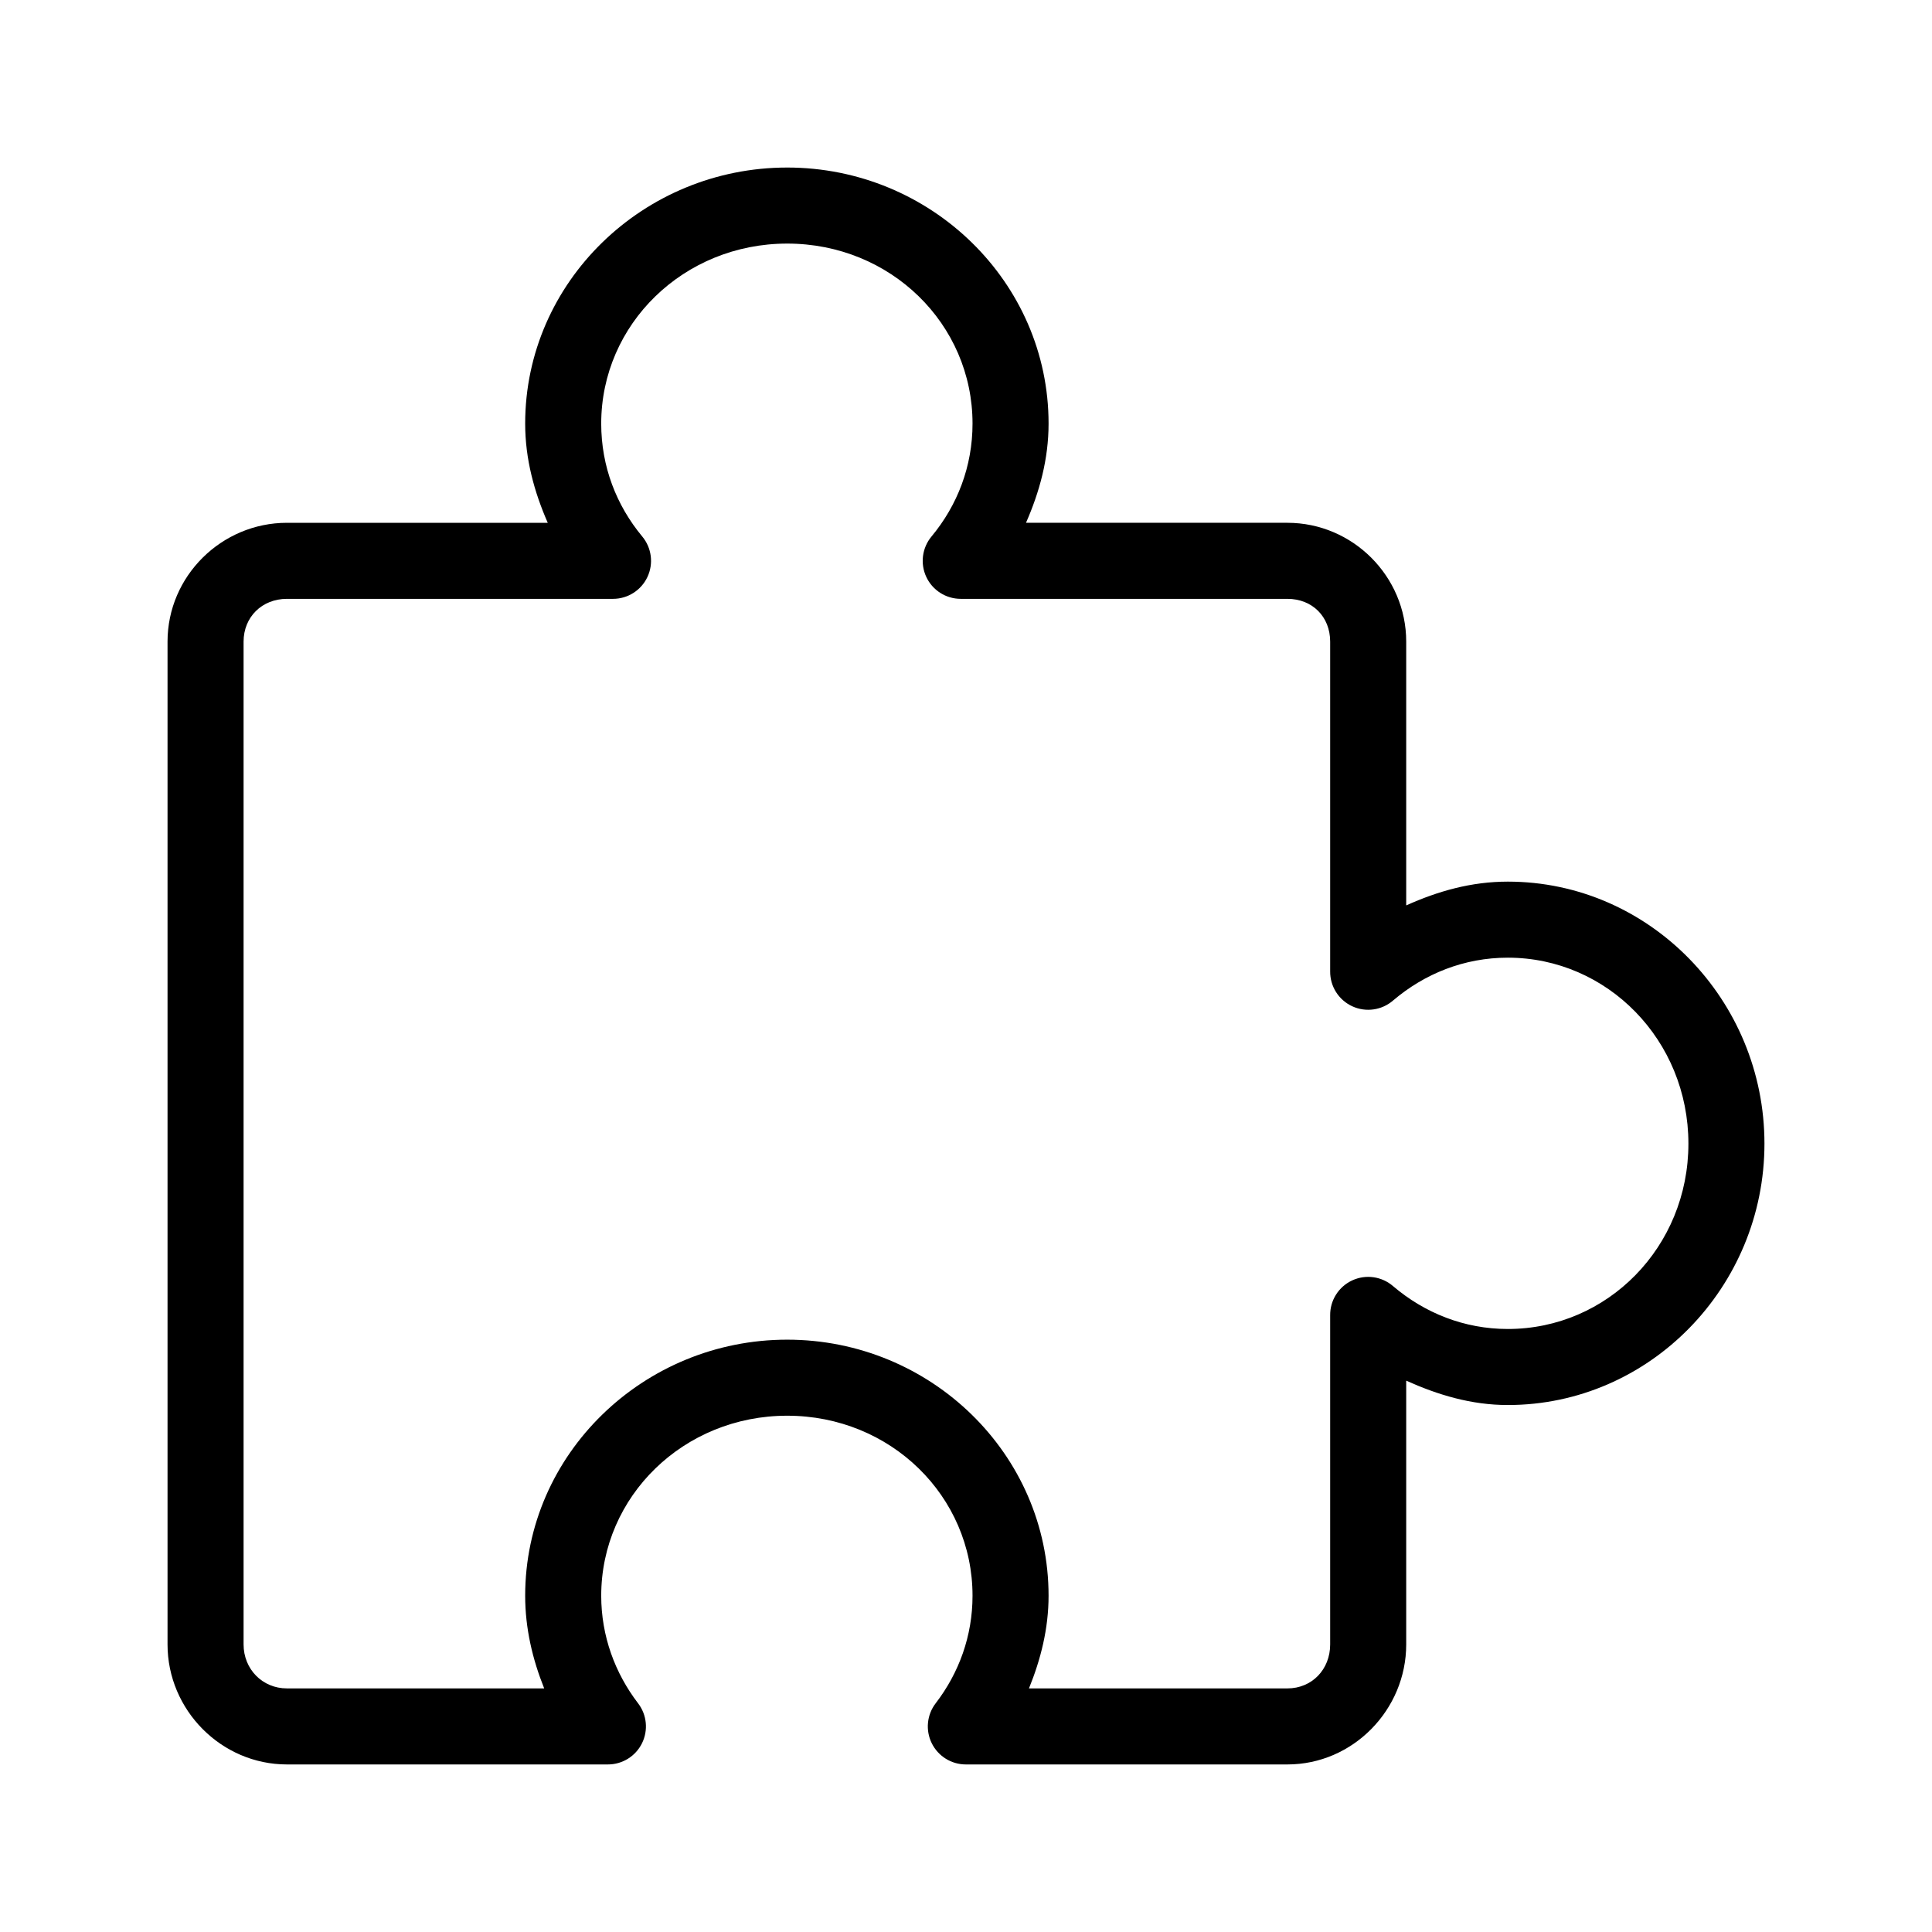
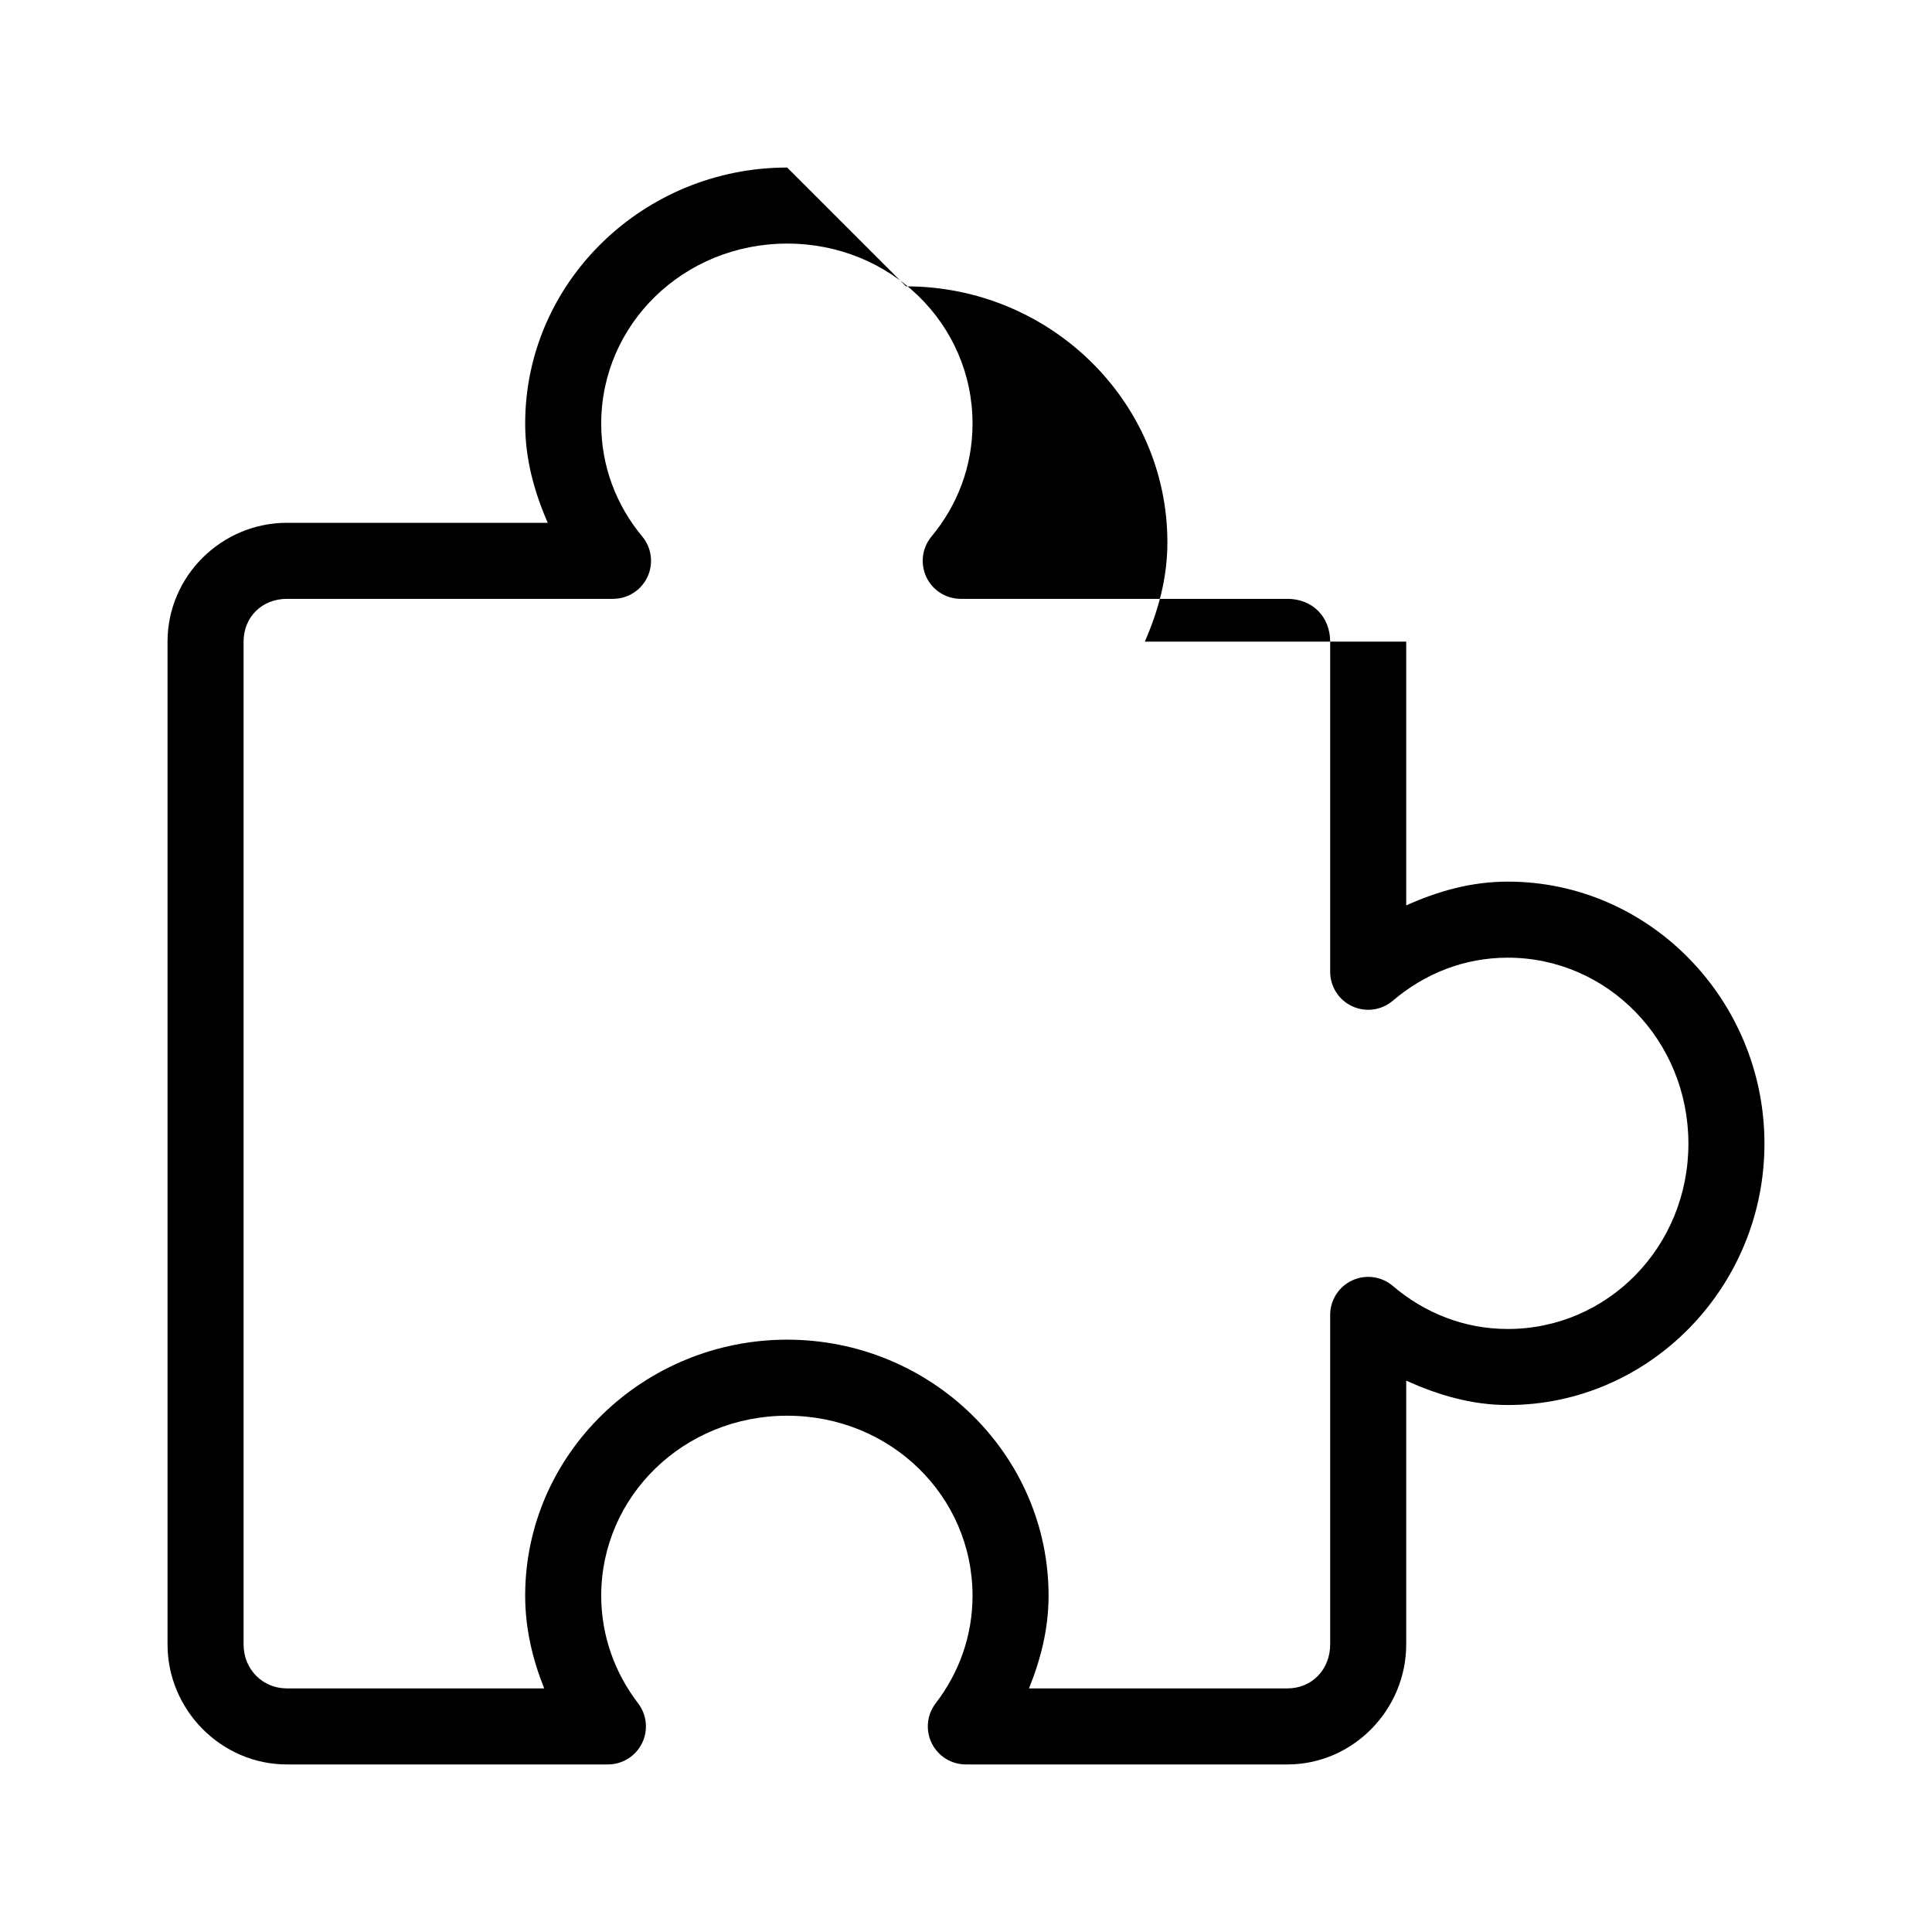
<svg xmlns="http://www.w3.org/2000/svg" fill="#000000" width="800px" height="800px" version="1.1" viewBox="144 144 512 512">
-   <path d="m352.61 188.4c-38.055 0-69.434 30.305-69.434 67.855 0 9.43 2.414 18.137 5.984 26.293h-69.117c-17.305 0-31.645 14.102-31.645 31.488v265.76c0 17.387 14.258 31.801 31.645 31.801h85.02c3.844 0.016 7.363-2.16 9.07-5.606 1.703-3.445 1.301-7.562-1.043-10.609-6.109-7.988-9.762-17.82-9.762-28.496 0-26.344 21.852-47.707 49.281-47.707s49.121 21.328 49.121 47.707c0 10.656-3.582 20.445-9.762 28.496-2.344 3.047-2.746 7.164-1.039 10.609 1.707 3.445 5.223 5.621 9.07 5.606h85.172c17.391 0 31.488-14.5 31.488-31.801v-69.906c8.367 3.762 17.219 6.457 26.926 6.457 37.539 0 68.012-31.246 68.012-69.273 0-38.031-30.441-69.434-68.012-69.434-9.707 0-18.559 2.539-26.926 6.301v-69.906c0-17.305-14.18-31.488-31.488-31.488h-69.273c3.574-8.156 5.984-16.863 5.984-26.293 0-37.52-31.223-67.855-69.273-67.855zm0 20.152c27.43 0 49.121 21.328 49.121 47.703 0 11.34-4.008 21.66-10.863 29.914-2.504 3-3.043 7.176-1.395 10.715 1.652 3.543 5.203 5.809 9.109 5.816h86.59c6.621 0 11.336 4.742 11.336 11.336v87.379c-0.043 3.969 2.246 7.594 5.852 9.258 3.602 1.664 7.844 1.062 10.84-1.543 8.32-7.07 18.793-11.336 30.387-11.336 26.391 0 47.859 21.898 47.859 49.281 0 27.383-21.438 49.121-47.859 49.121-11.594 0-22.066-4.266-30.387-11.336-2.996-2.606-7.238-3.207-10.84-1.543-3.606 1.664-5.894 5.289-5.852 9.258v87.223c0 6.594-4.797 11.648-11.336 11.648h-68.484c3.106-7.652 5.195-15.812 5.195-24.559 0-37.52-31.223-67.859-69.273-67.859-38.055 0-69.434 30.309-69.434 67.859 0 8.703 1.973 16.895 5.039 24.559h-68.172c-6.535 0-11.492-5.141-11.492-11.648v-265.76c0-6.512 4.871-11.336 11.492-11.336h86.438c3.906-0.008 7.453-2.273 9.105-5.816 1.652-3.539 1.109-7.715-1.391-10.715-6.856-8.254-10.867-18.574-10.867-29.914 0-26.344 21.852-47.703 49.281-47.703z" />
+   <path d="m352.61 188.4c-38.055 0-69.434 30.305-69.434 67.855 0 9.43 2.414 18.137 5.984 26.293h-69.117c-17.305 0-31.645 14.102-31.645 31.488v265.76c0 17.387 14.258 31.801 31.645 31.801h85.02c3.844 0.016 7.363-2.16 9.07-5.606 1.703-3.445 1.301-7.562-1.043-10.609-6.109-7.988-9.762-17.82-9.762-28.496 0-26.344 21.852-47.707 49.281-47.707s49.121 21.328 49.121 47.707c0 10.656-3.582 20.445-9.762 28.496-2.344 3.047-2.746 7.164-1.039 10.609 1.707 3.445 5.223 5.621 9.07 5.606h85.172c17.391 0 31.488-14.5 31.488-31.801v-69.906c8.367 3.762 17.219 6.457 26.926 6.457 37.539 0 68.012-31.246 68.012-69.273 0-38.031-30.441-69.434-68.012-69.434-9.707 0-18.559 2.539-26.926 6.301v-69.906h-69.273c3.574-8.156 5.984-16.863 5.984-26.293 0-37.52-31.223-67.855-69.273-67.855zm0 20.152c27.43 0 49.121 21.328 49.121 47.703 0 11.34-4.008 21.66-10.863 29.914-2.504 3-3.043 7.176-1.395 10.715 1.652 3.543 5.203 5.809 9.109 5.816h86.59c6.621 0 11.336 4.742 11.336 11.336v87.379c-0.043 3.969 2.246 7.594 5.852 9.258 3.602 1.664 7.844 1.062 10.84-1.543 8.32-7.07 18.793-11.336 30.387-11.336 26.391 0 47.859 21.898 47.859 49.281 0 27.383-21.438 49.121-47.859 49.121-11.594 0-22.066-4.266-30.387-11.336-2.996-2.606-7.238-3.207-10.84-1.543-3.606 1.664-5.894 5.289-5.852 9.258v87.223c0 6.594-4.797 11.648-11.336 11.648h-68.484c3.106-7.652 5.195-15.812 5.195-24.559 0-37.52-31.223-67.859-69.273-67.859-38.055 0-69.434 30.309-69.434 67.859 0 8.703 1.973 16.895 5.039 24.559h-68.172c-6.535 0-11.492-5.141-11.492-11.648v-265.76c0-6.512 4.871-11.336 11.492-11.336h86.438c3.906-0.008 7.453-2.273 9.105-5.816 1.652-3.539 1.109-7.715-1.391-10.715-6.856-8.254-10.867-18.574-10.867-29.914 0-26.344 21.852-47.703 49.281-47.703z" />
</svg>